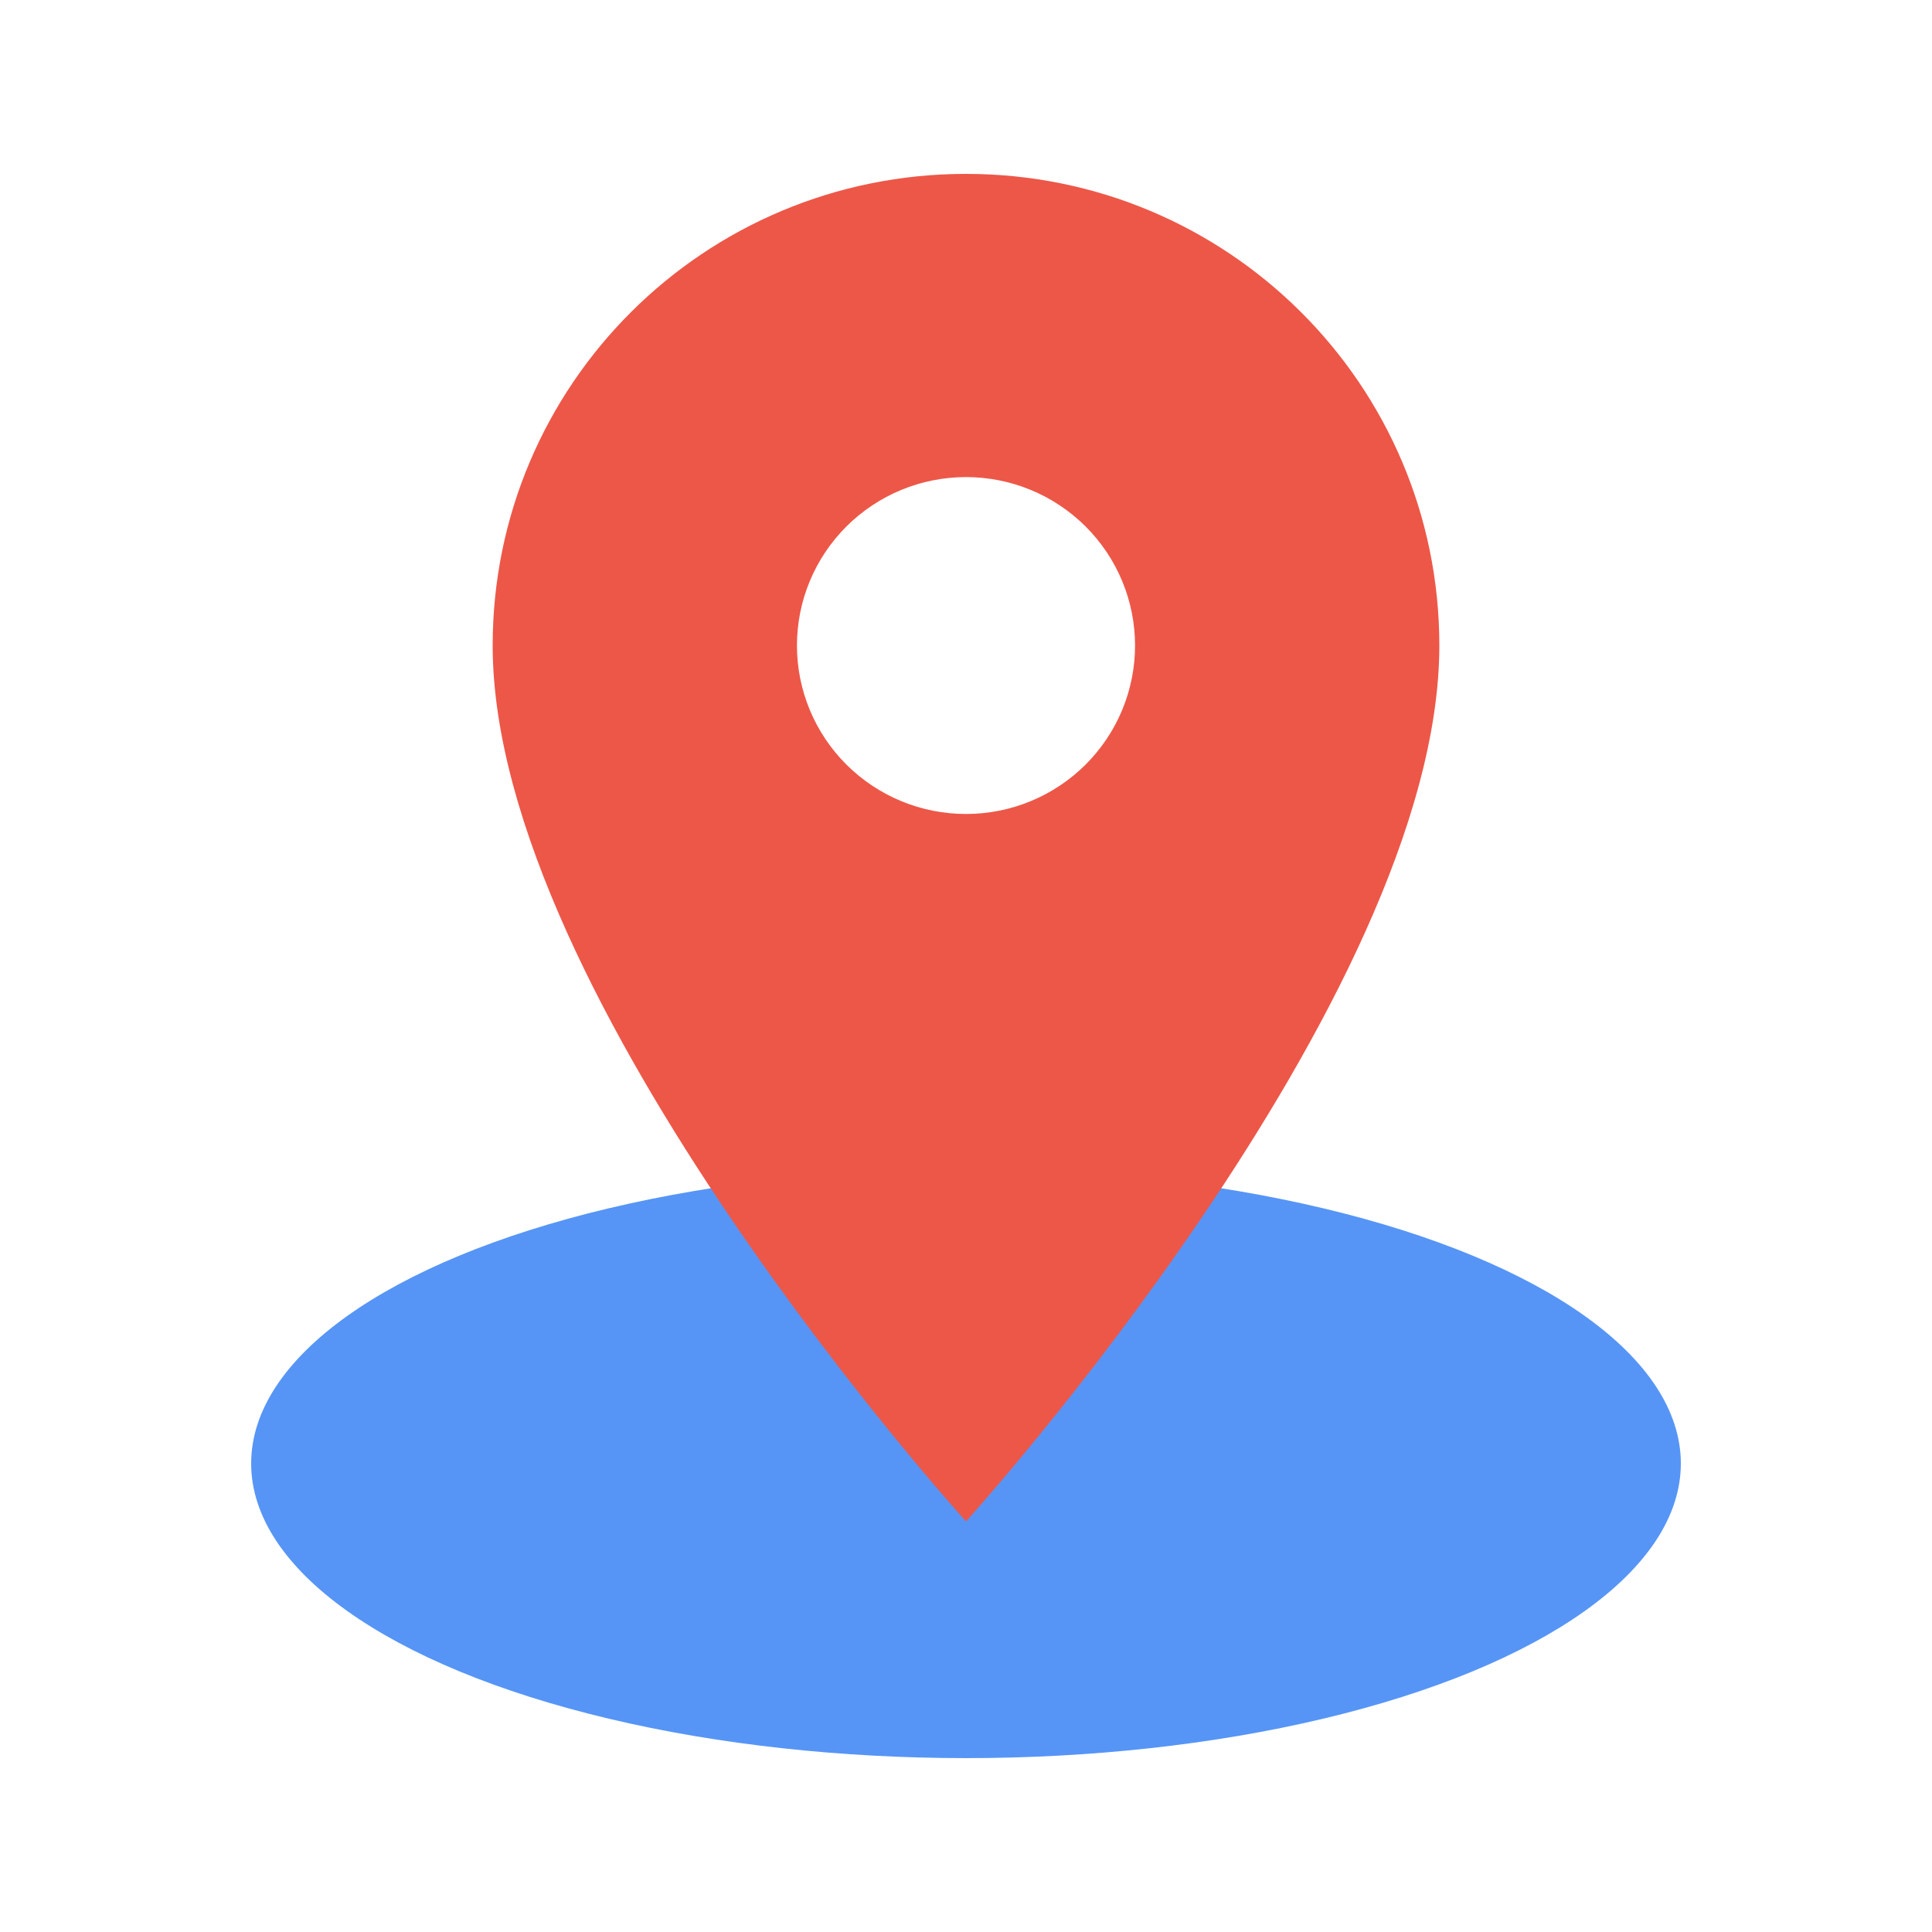
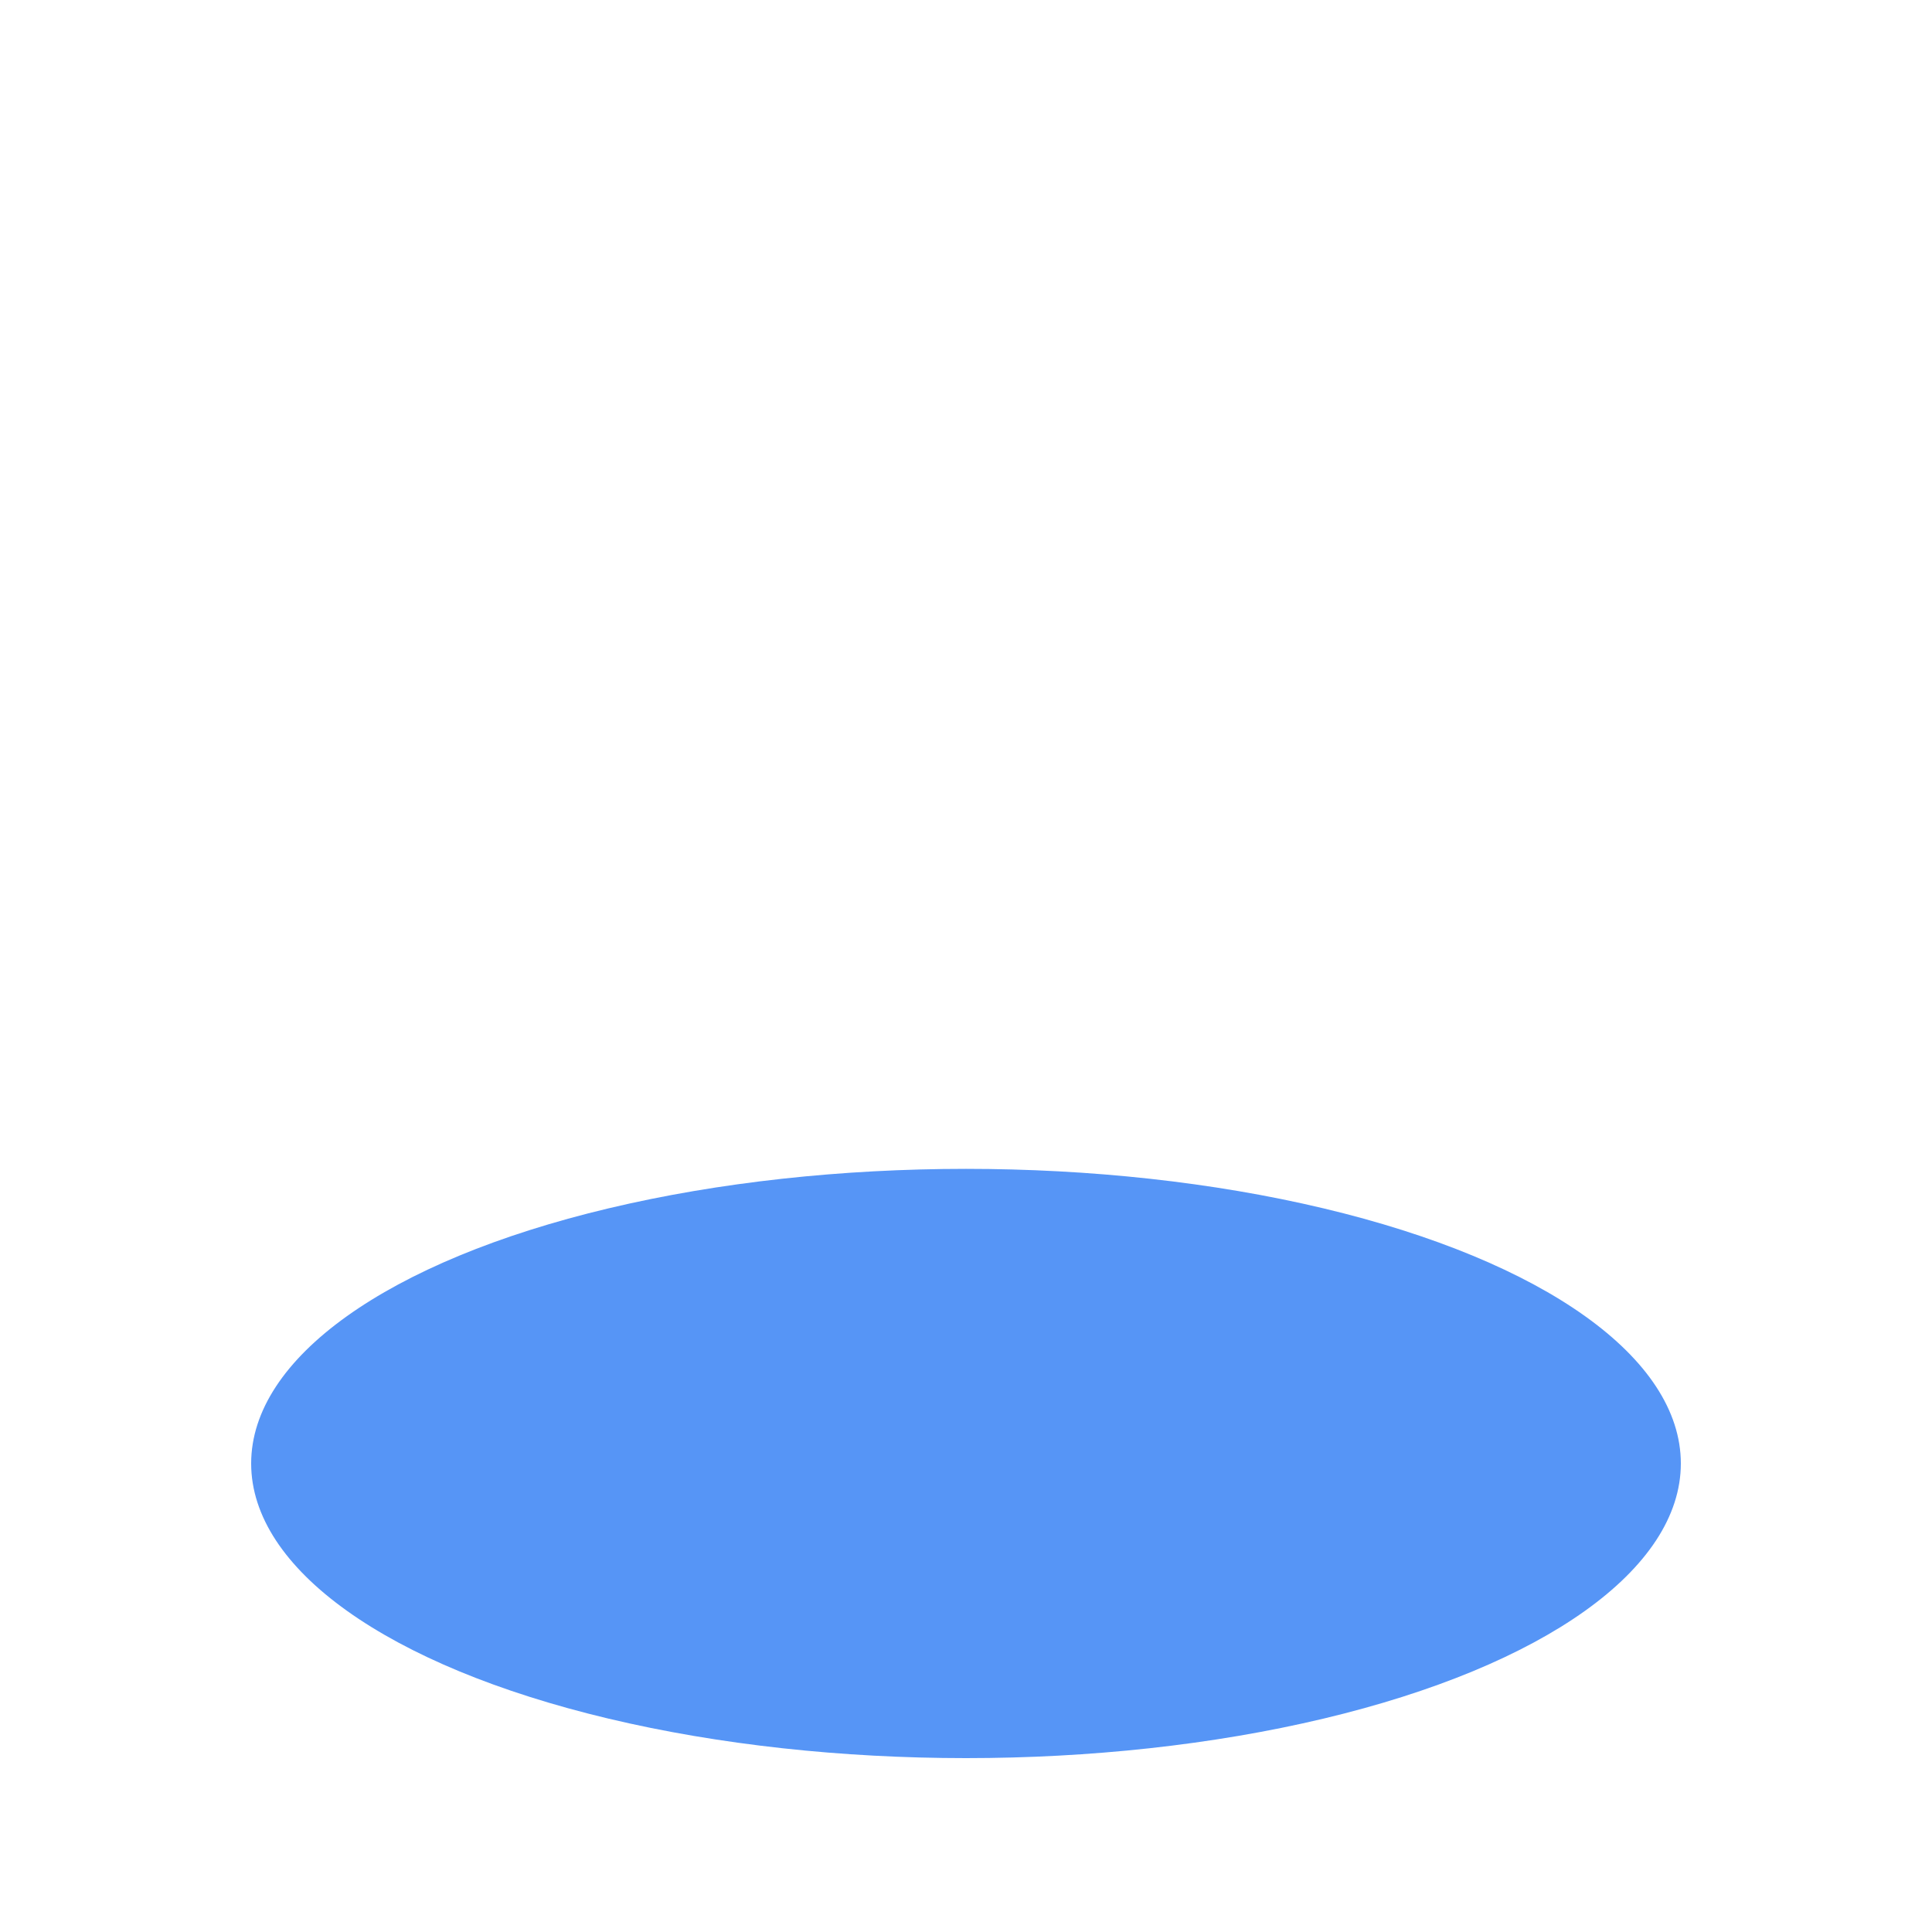
<svg xmlns="http://www.w3.org/2000/svg" width="400" height="400" viewBox="0 0 400 400" fill="none">
  <ellipse cx="200" cy="303" rx="148" ry="61" fill="#5695F6" />
-   <path d="M200 36C145.82 36 102 79.663 102 133.65C102 206.887 200 315 200 315C200 315 298 206.887 298 133.65C298 79.663 254.18 36 200 36ZM200 168.525C190.717 168.525 181.815 164.851 175.251 158.31C168.687 151.77 165 142.899 165 133.65C165 124.401 168.687 115.53 175.251 108.99C181.815 102.449 190.717 98.775 200 98.775C209.283 98.775 218.185 102.449 224.749 108.99C231.313 115.53 235 124.401 235 133.65C235 142.899 231.313 151.77 224.749 158.31C218.185 164.851 209.283 168.525 200 168.525Z" fill="#ED5748" />
</svg>